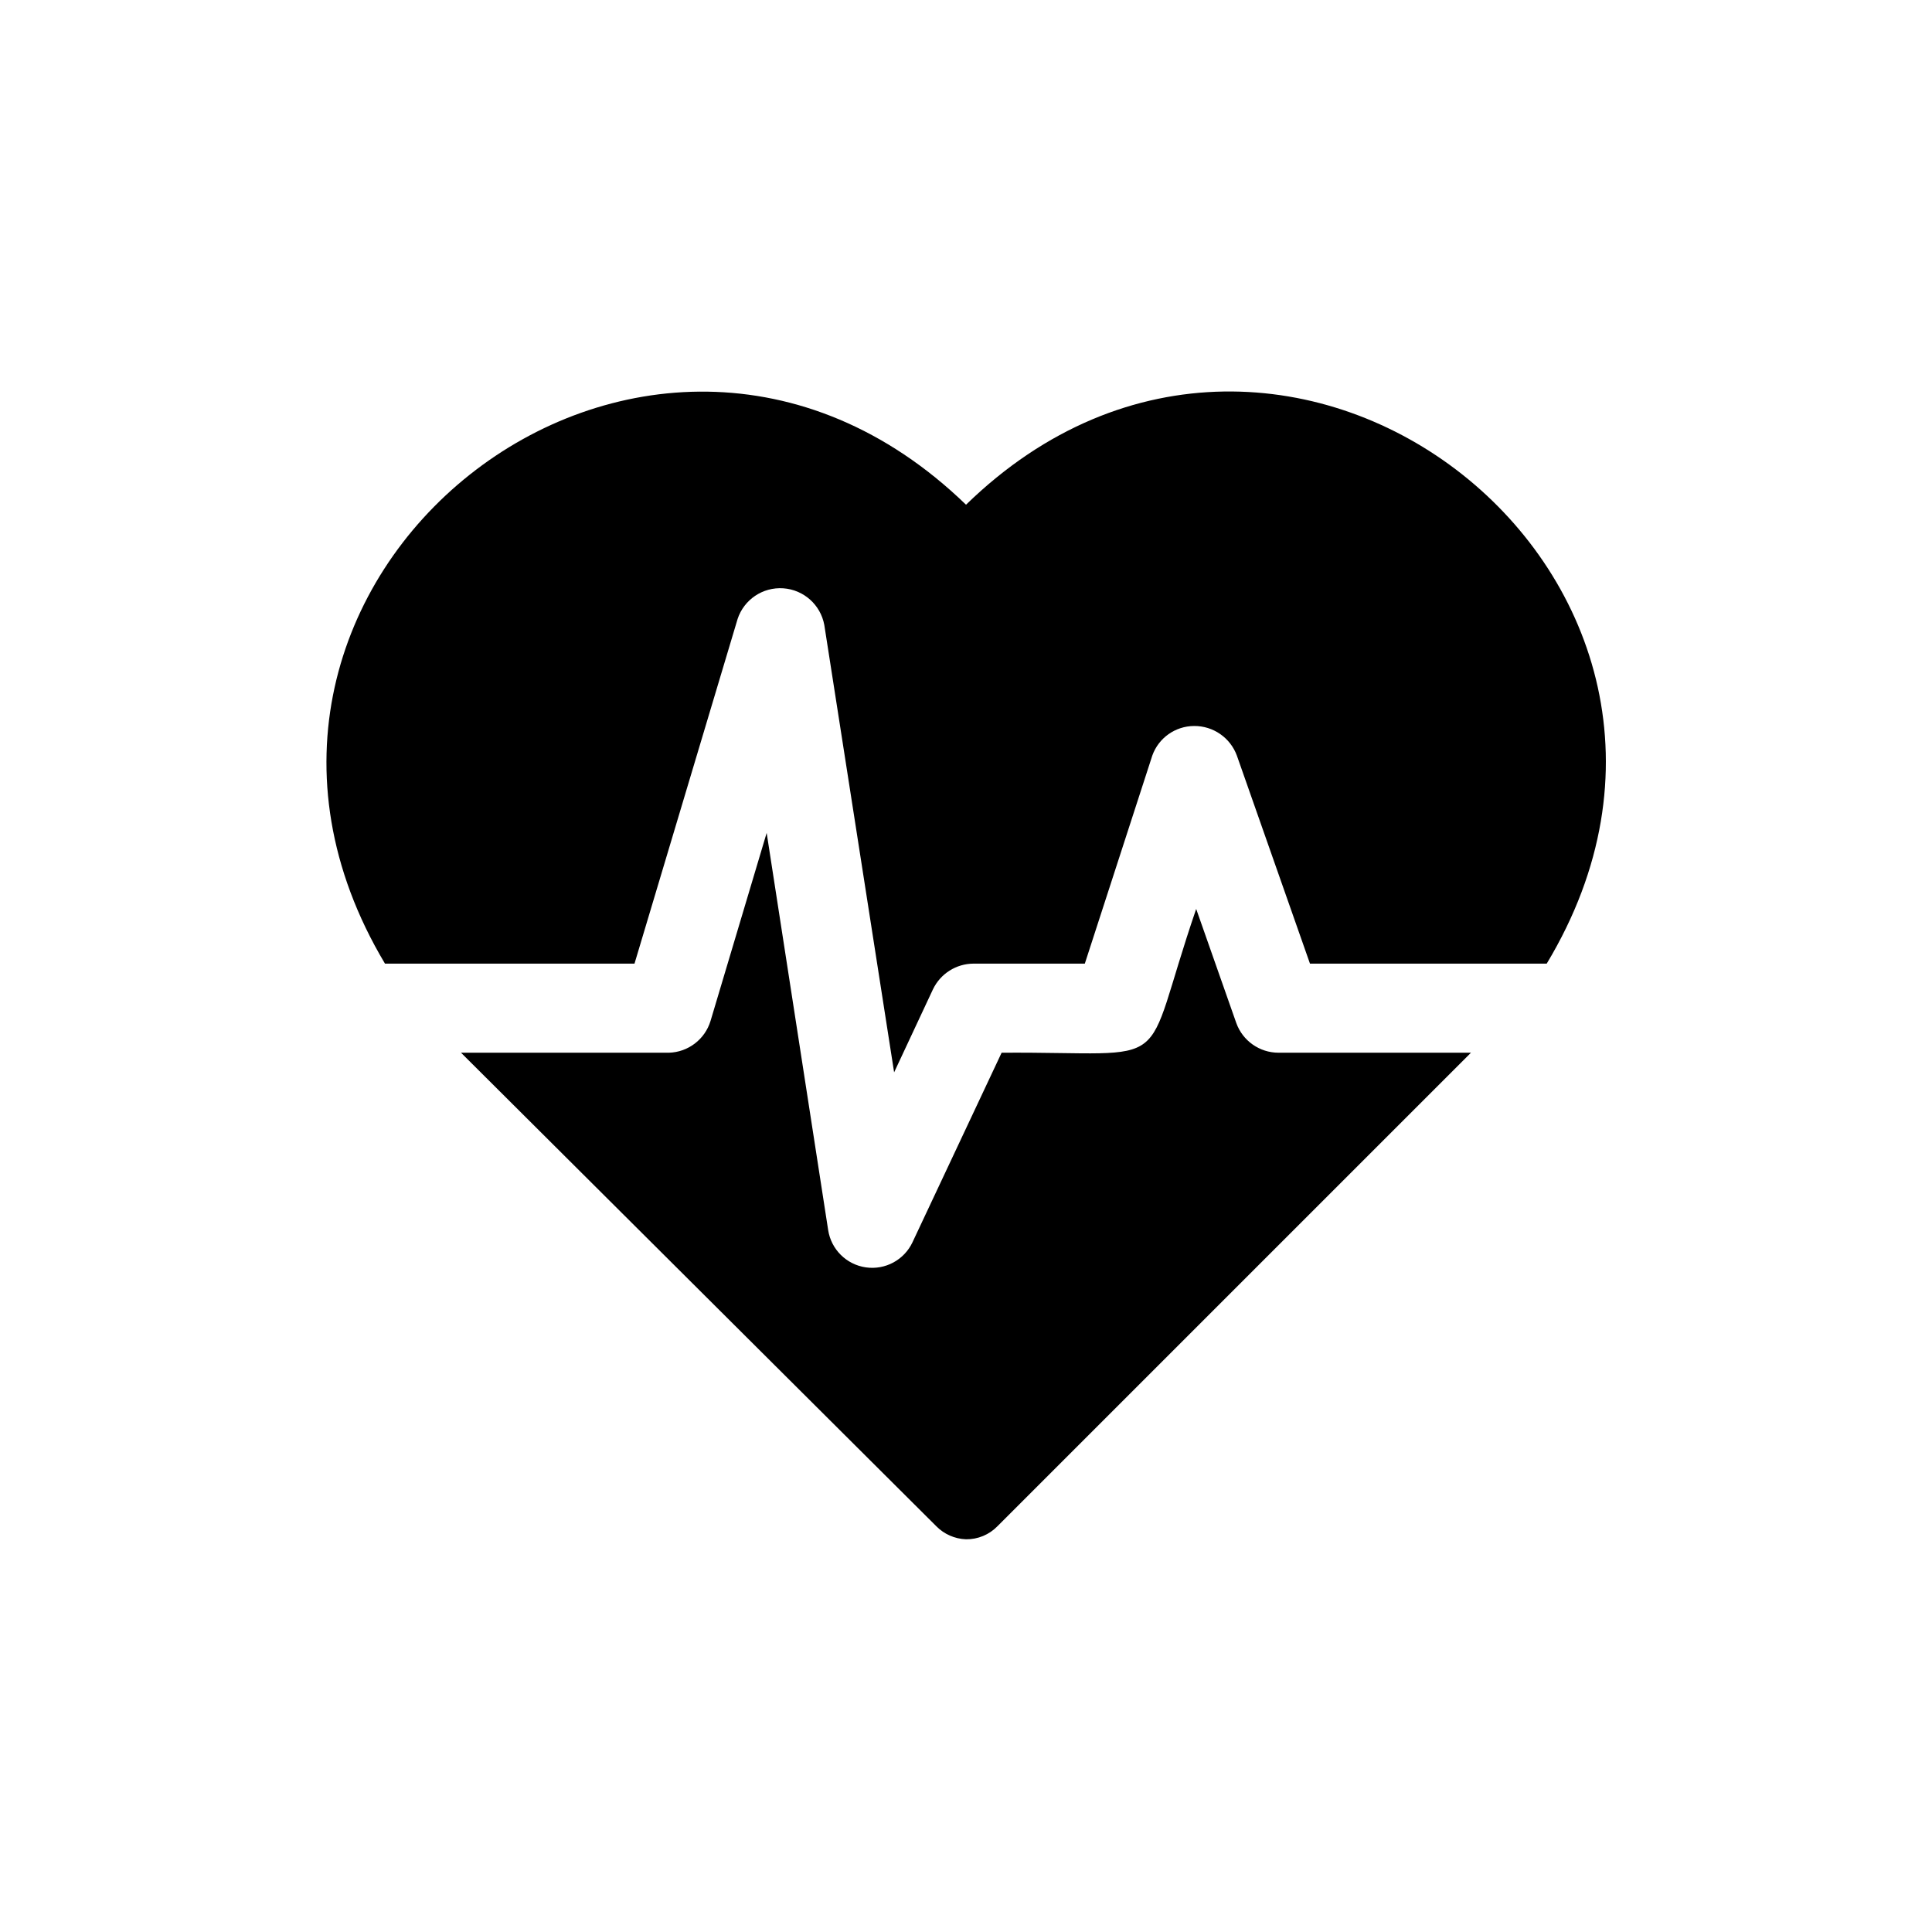
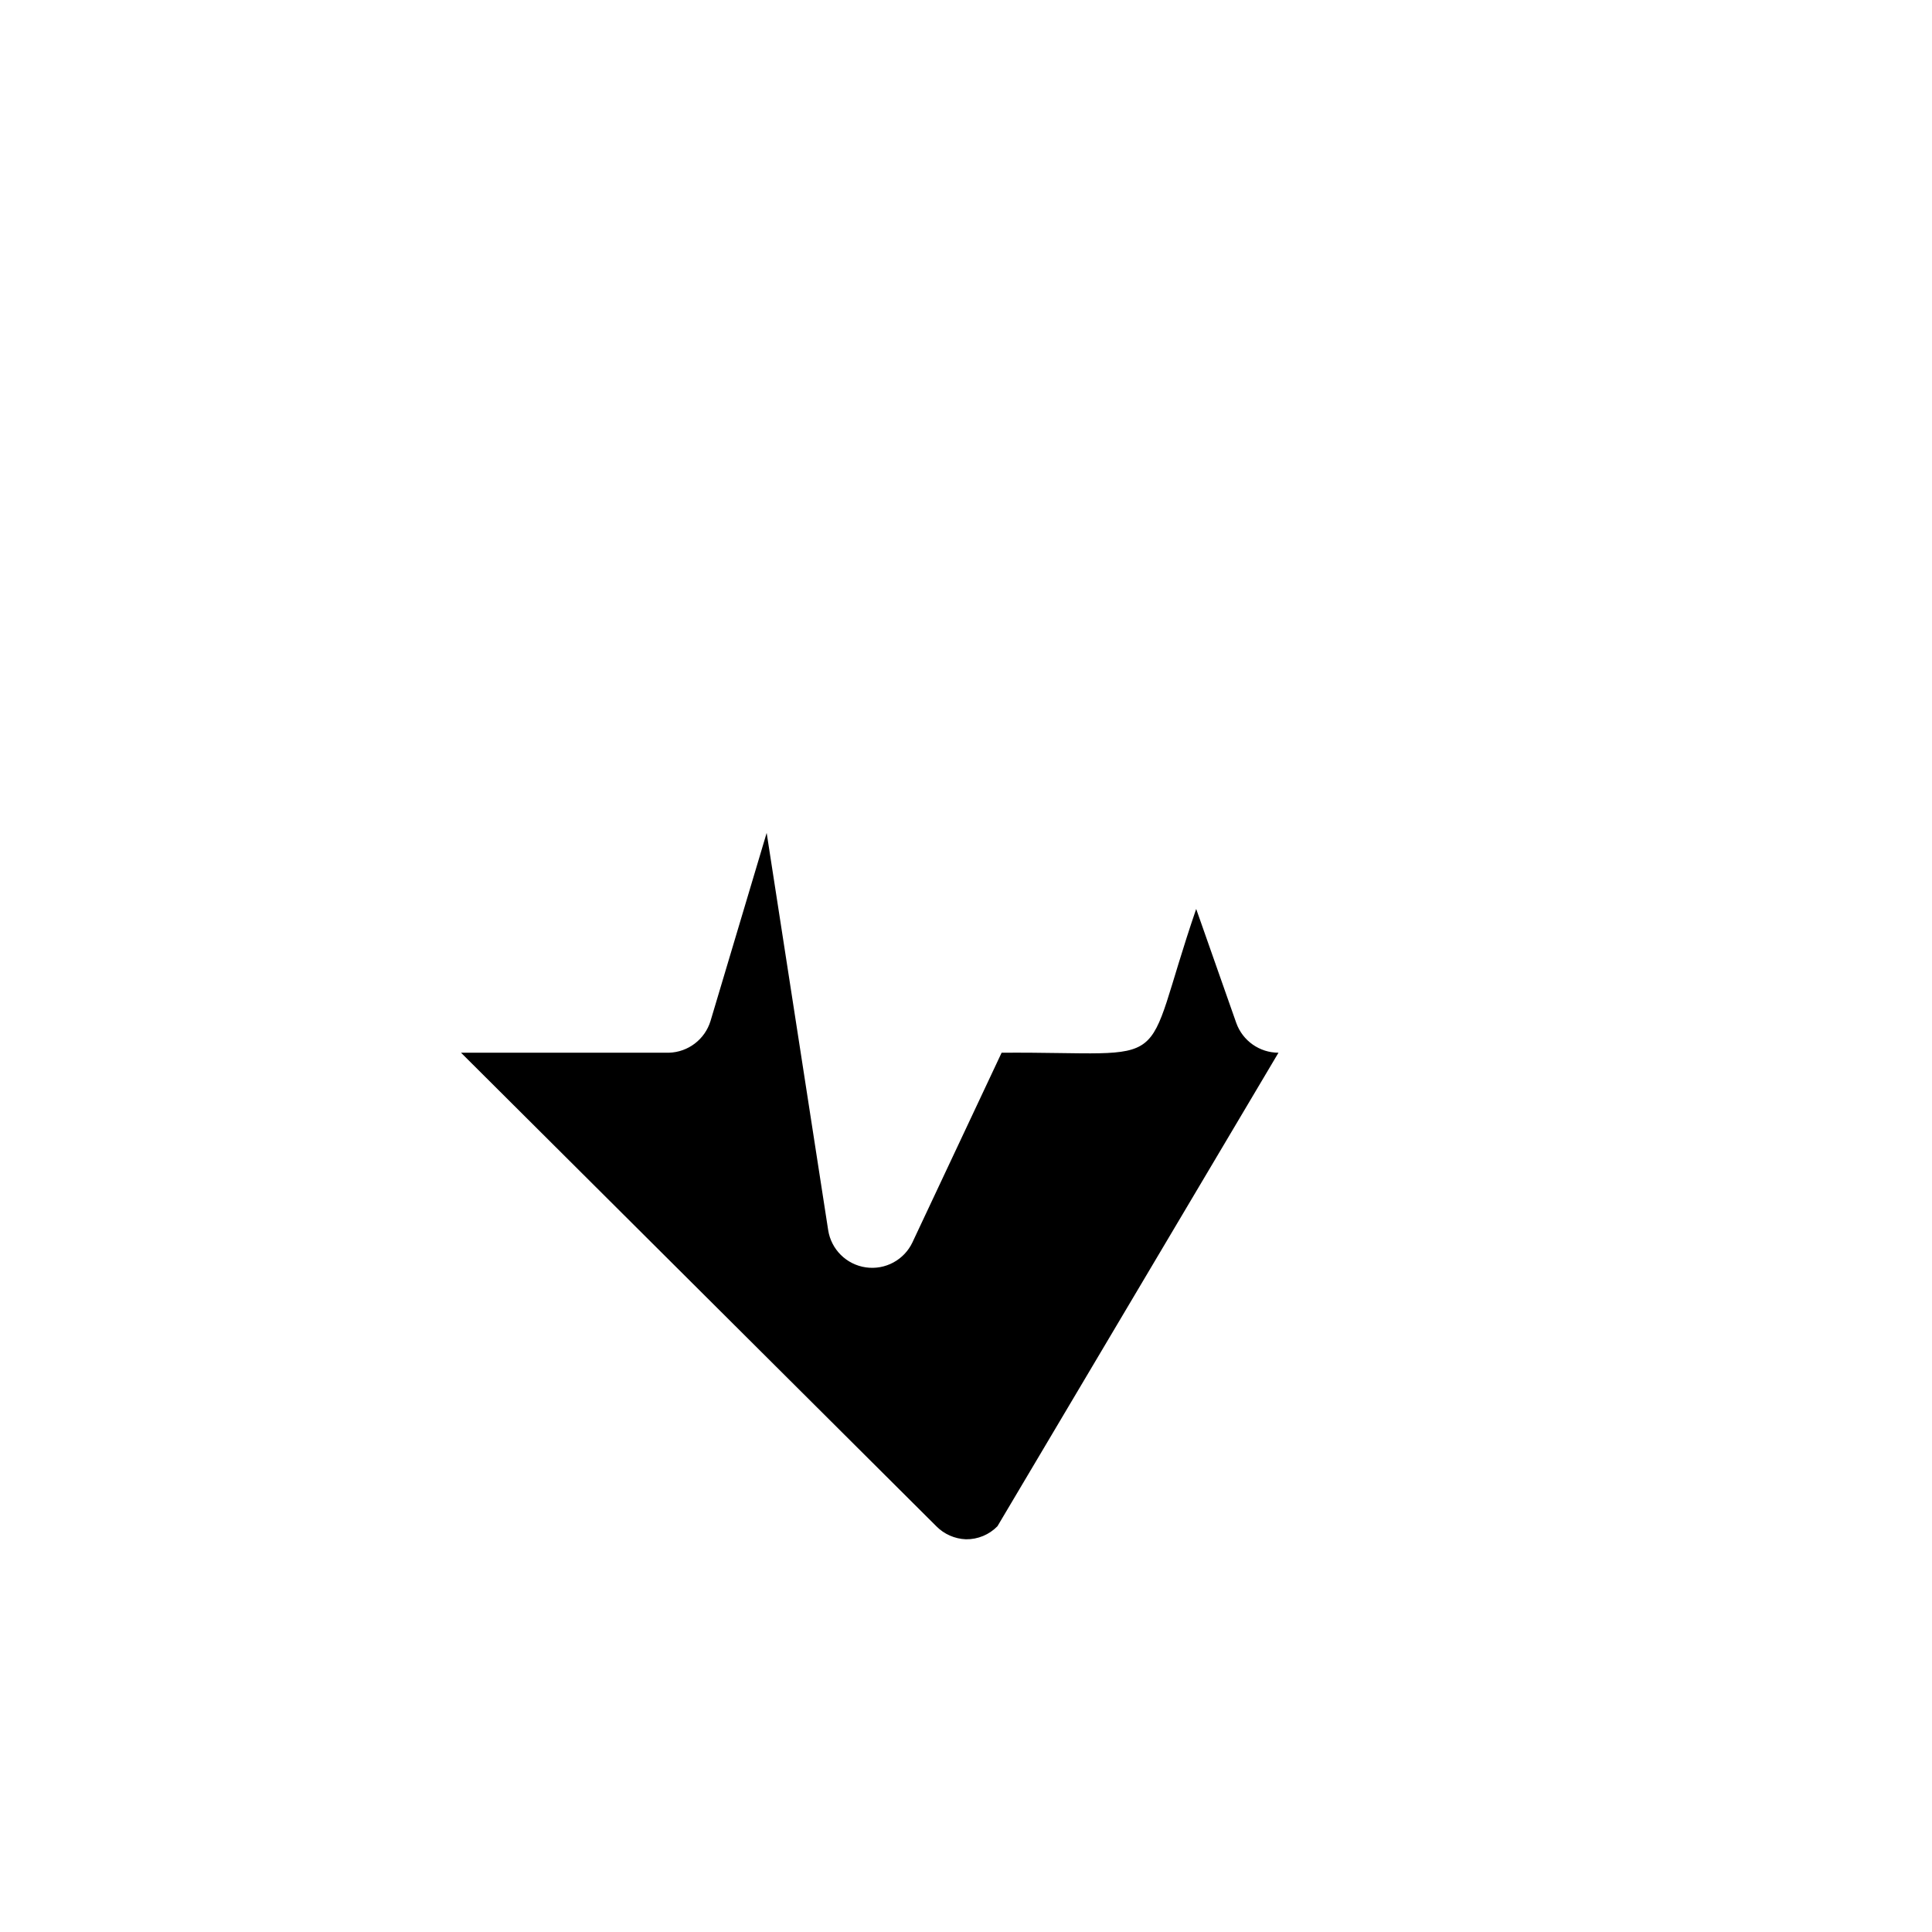
<svg xmlns="http://www.w3.org/2000/svg" fill="#000000" width="800px" height="800px" version="1.1" viewBox="144 144 512 512">
  <g>
-     <path d="m482.81 422.98c-5.012-0.004-9.484-3.152-11.18-7.871l-10.629-30.23c-15.191 44.32-4.172 37.785-51.562 38.102l-23.617 50.223h0.004c-2.211 4.703-7.231 7.406-12.371 6.664-5.141-0.742-9.195-4.758-9.984-9.891l-16.297-105.25-14.875 49.832c-1.488 4.883-5.922 8.27-11.023 8.422h-55.102l125.95 125.48h-0.004c2.086 2.117 4.902 3.356 7.875 3.465 3.137 0.043 6.156-1.211 8.344-3.465l125.48-125.48z" />
-     <path d="m312.15 399.37 27.316-91.316-0.004 0.004c1.699-5.168 6.684-8.523 12.105-8.152 5.426 0.375 9.906 4.379 10.883 9.727l18.5 118.55 10.312-22.043v0.004c1.984-4.117 6.137-6.742 10.703-6.773h29.523l17.871-55.105-0.004 0.004c1.664-4.707 6.109-7.859 11.102-7.875 5.062-0.035 9.602 3.117 11.336 7.875l19.363 55.105h62.738c60.852-101.16-69.273-204.05-153.89-121.62-85.176-82.422-214.28 20.703-153.98 121.62z" />
+     <path d="m482.81 422.98c-5.012-0.004-9.484-3.152-11.18-7.871l-10.629-30.23c-15.191 44.32-4.172 37.785-51.562 38.102l-23.617 50.223h0.004c-2.211 4.703-7.231 7.406-12.371 6.664-5.141-0.742-9.195-4.758-9.984-9.891l-16.297-105.25-14.875 49.832c-1.488 4.883-5.922 8.27-11.023 8.422h-55.102l125.95 125.48h-0.004c2.086 2.117 4.902 3.356 7.875 3.465 3.137 0.043 6.156-1.211 8.344-3.465z" />
  </g>
</svg>